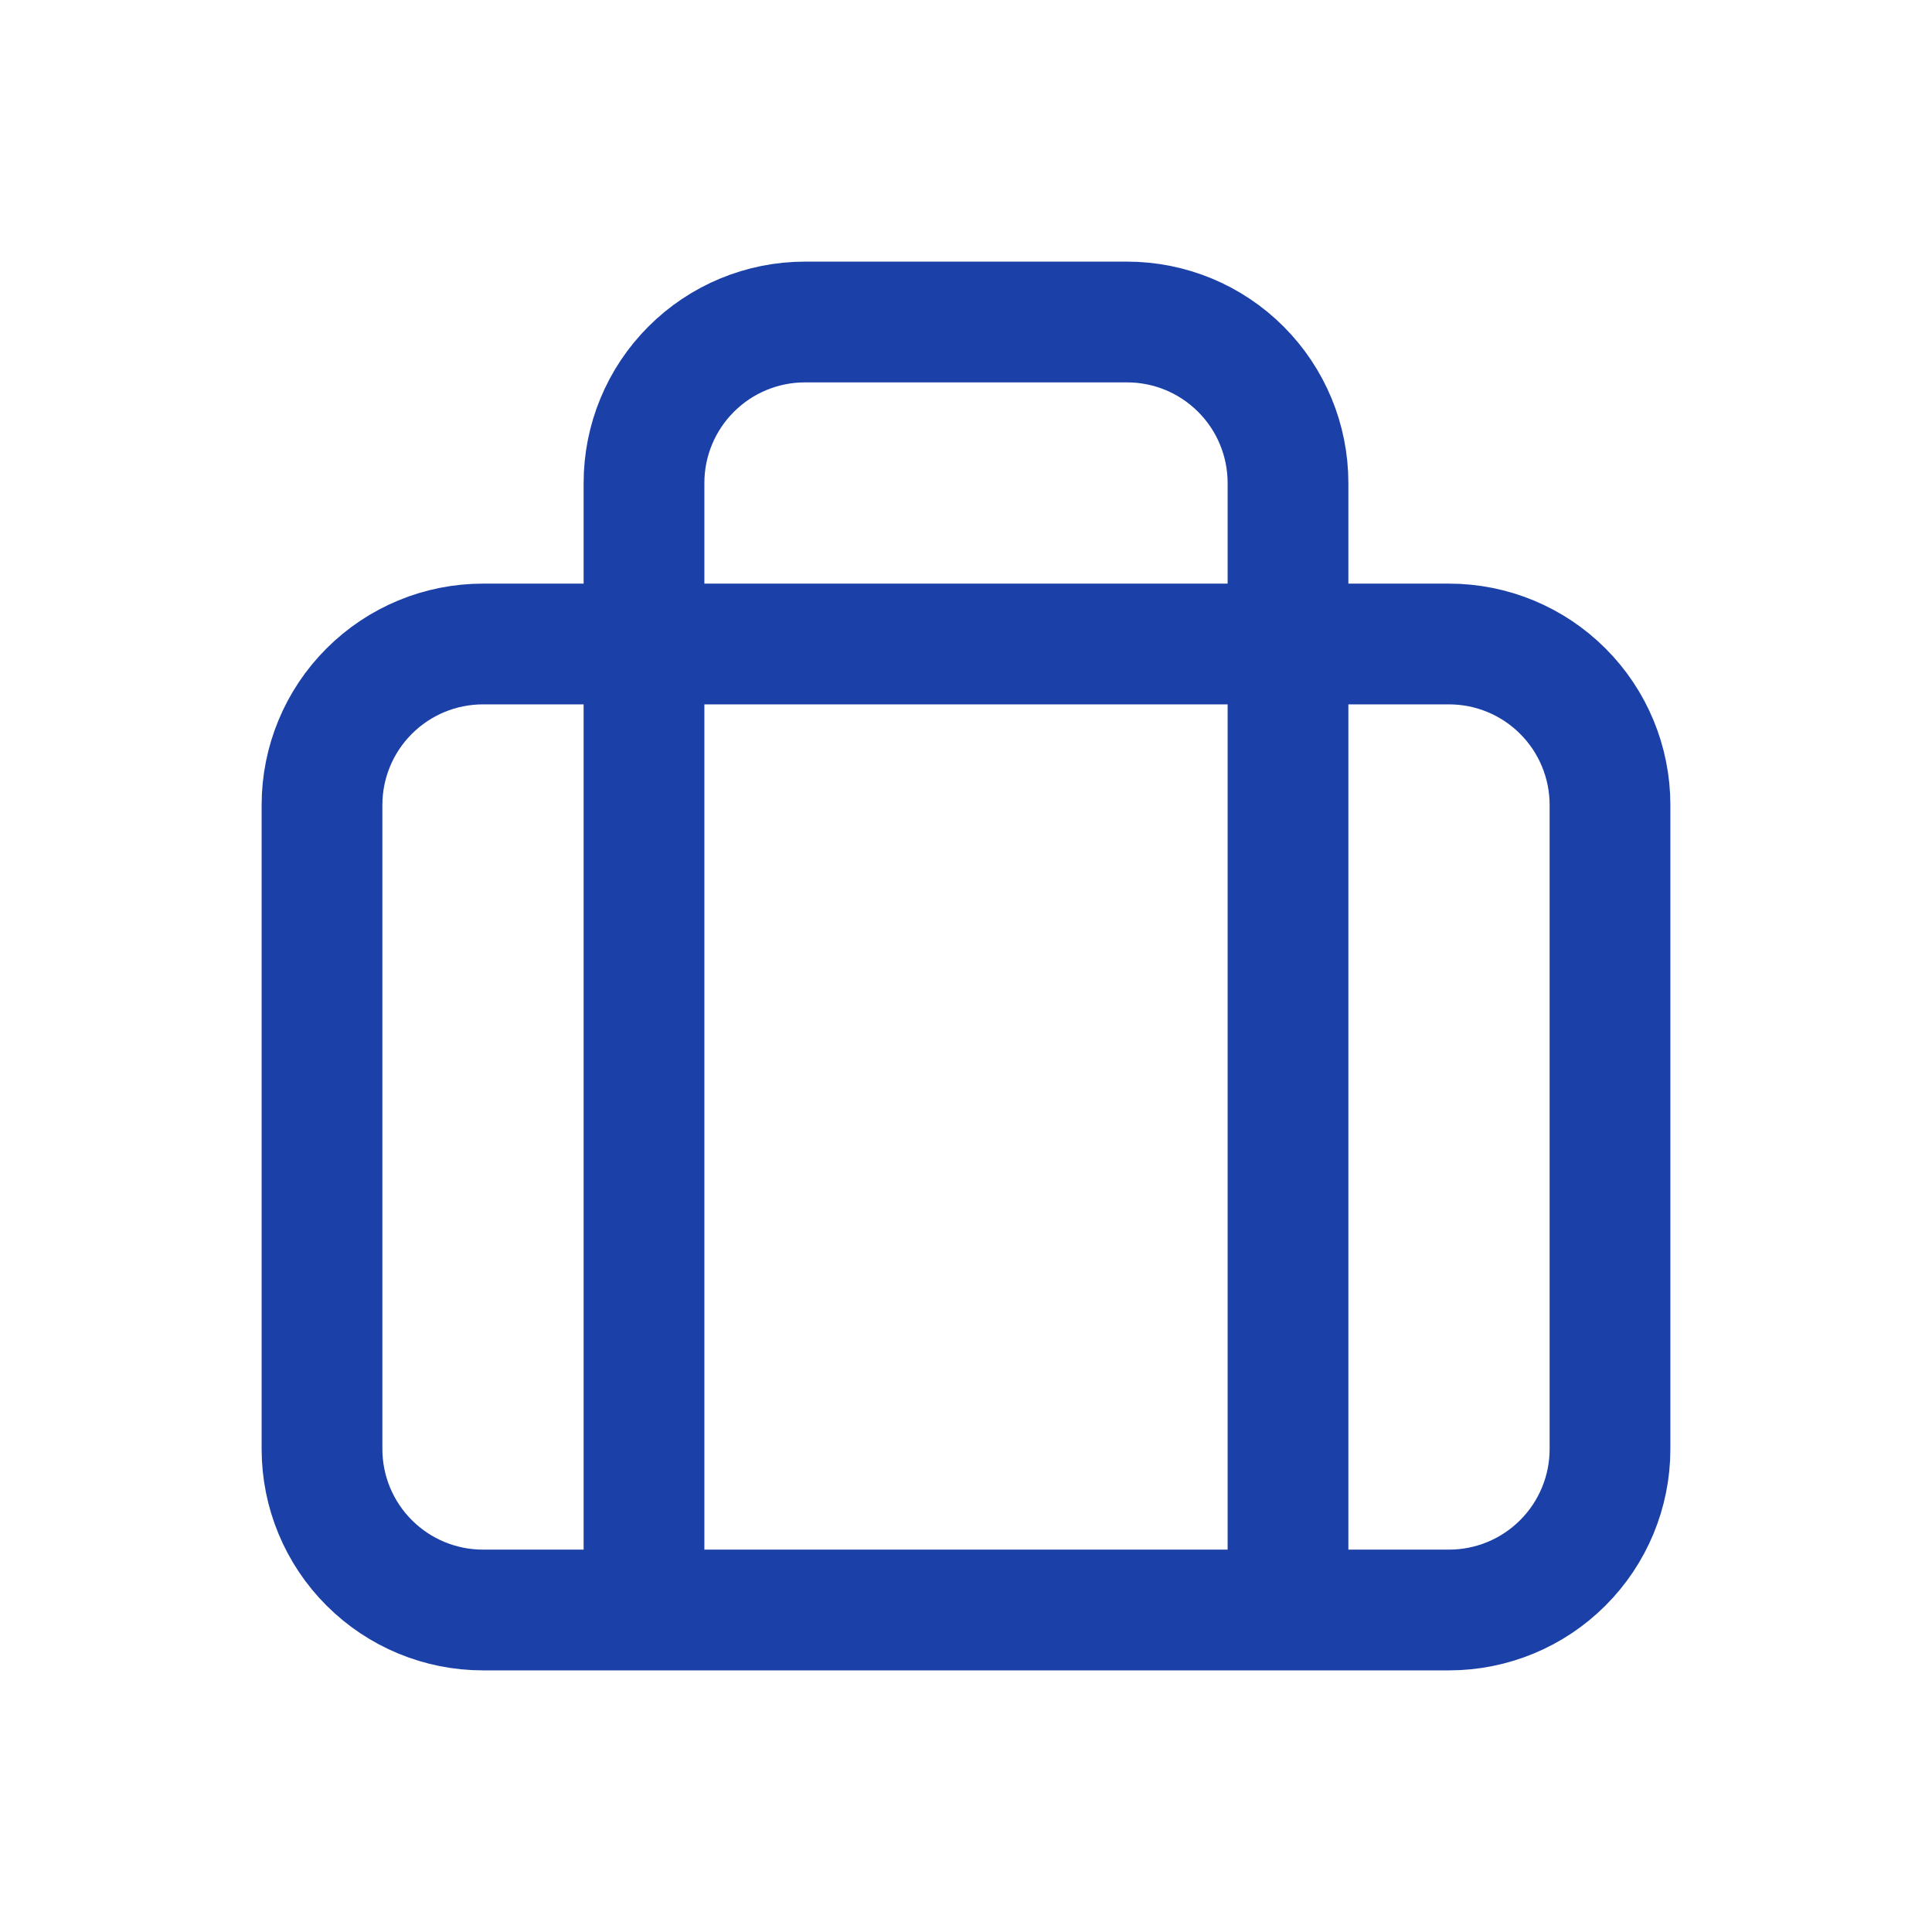
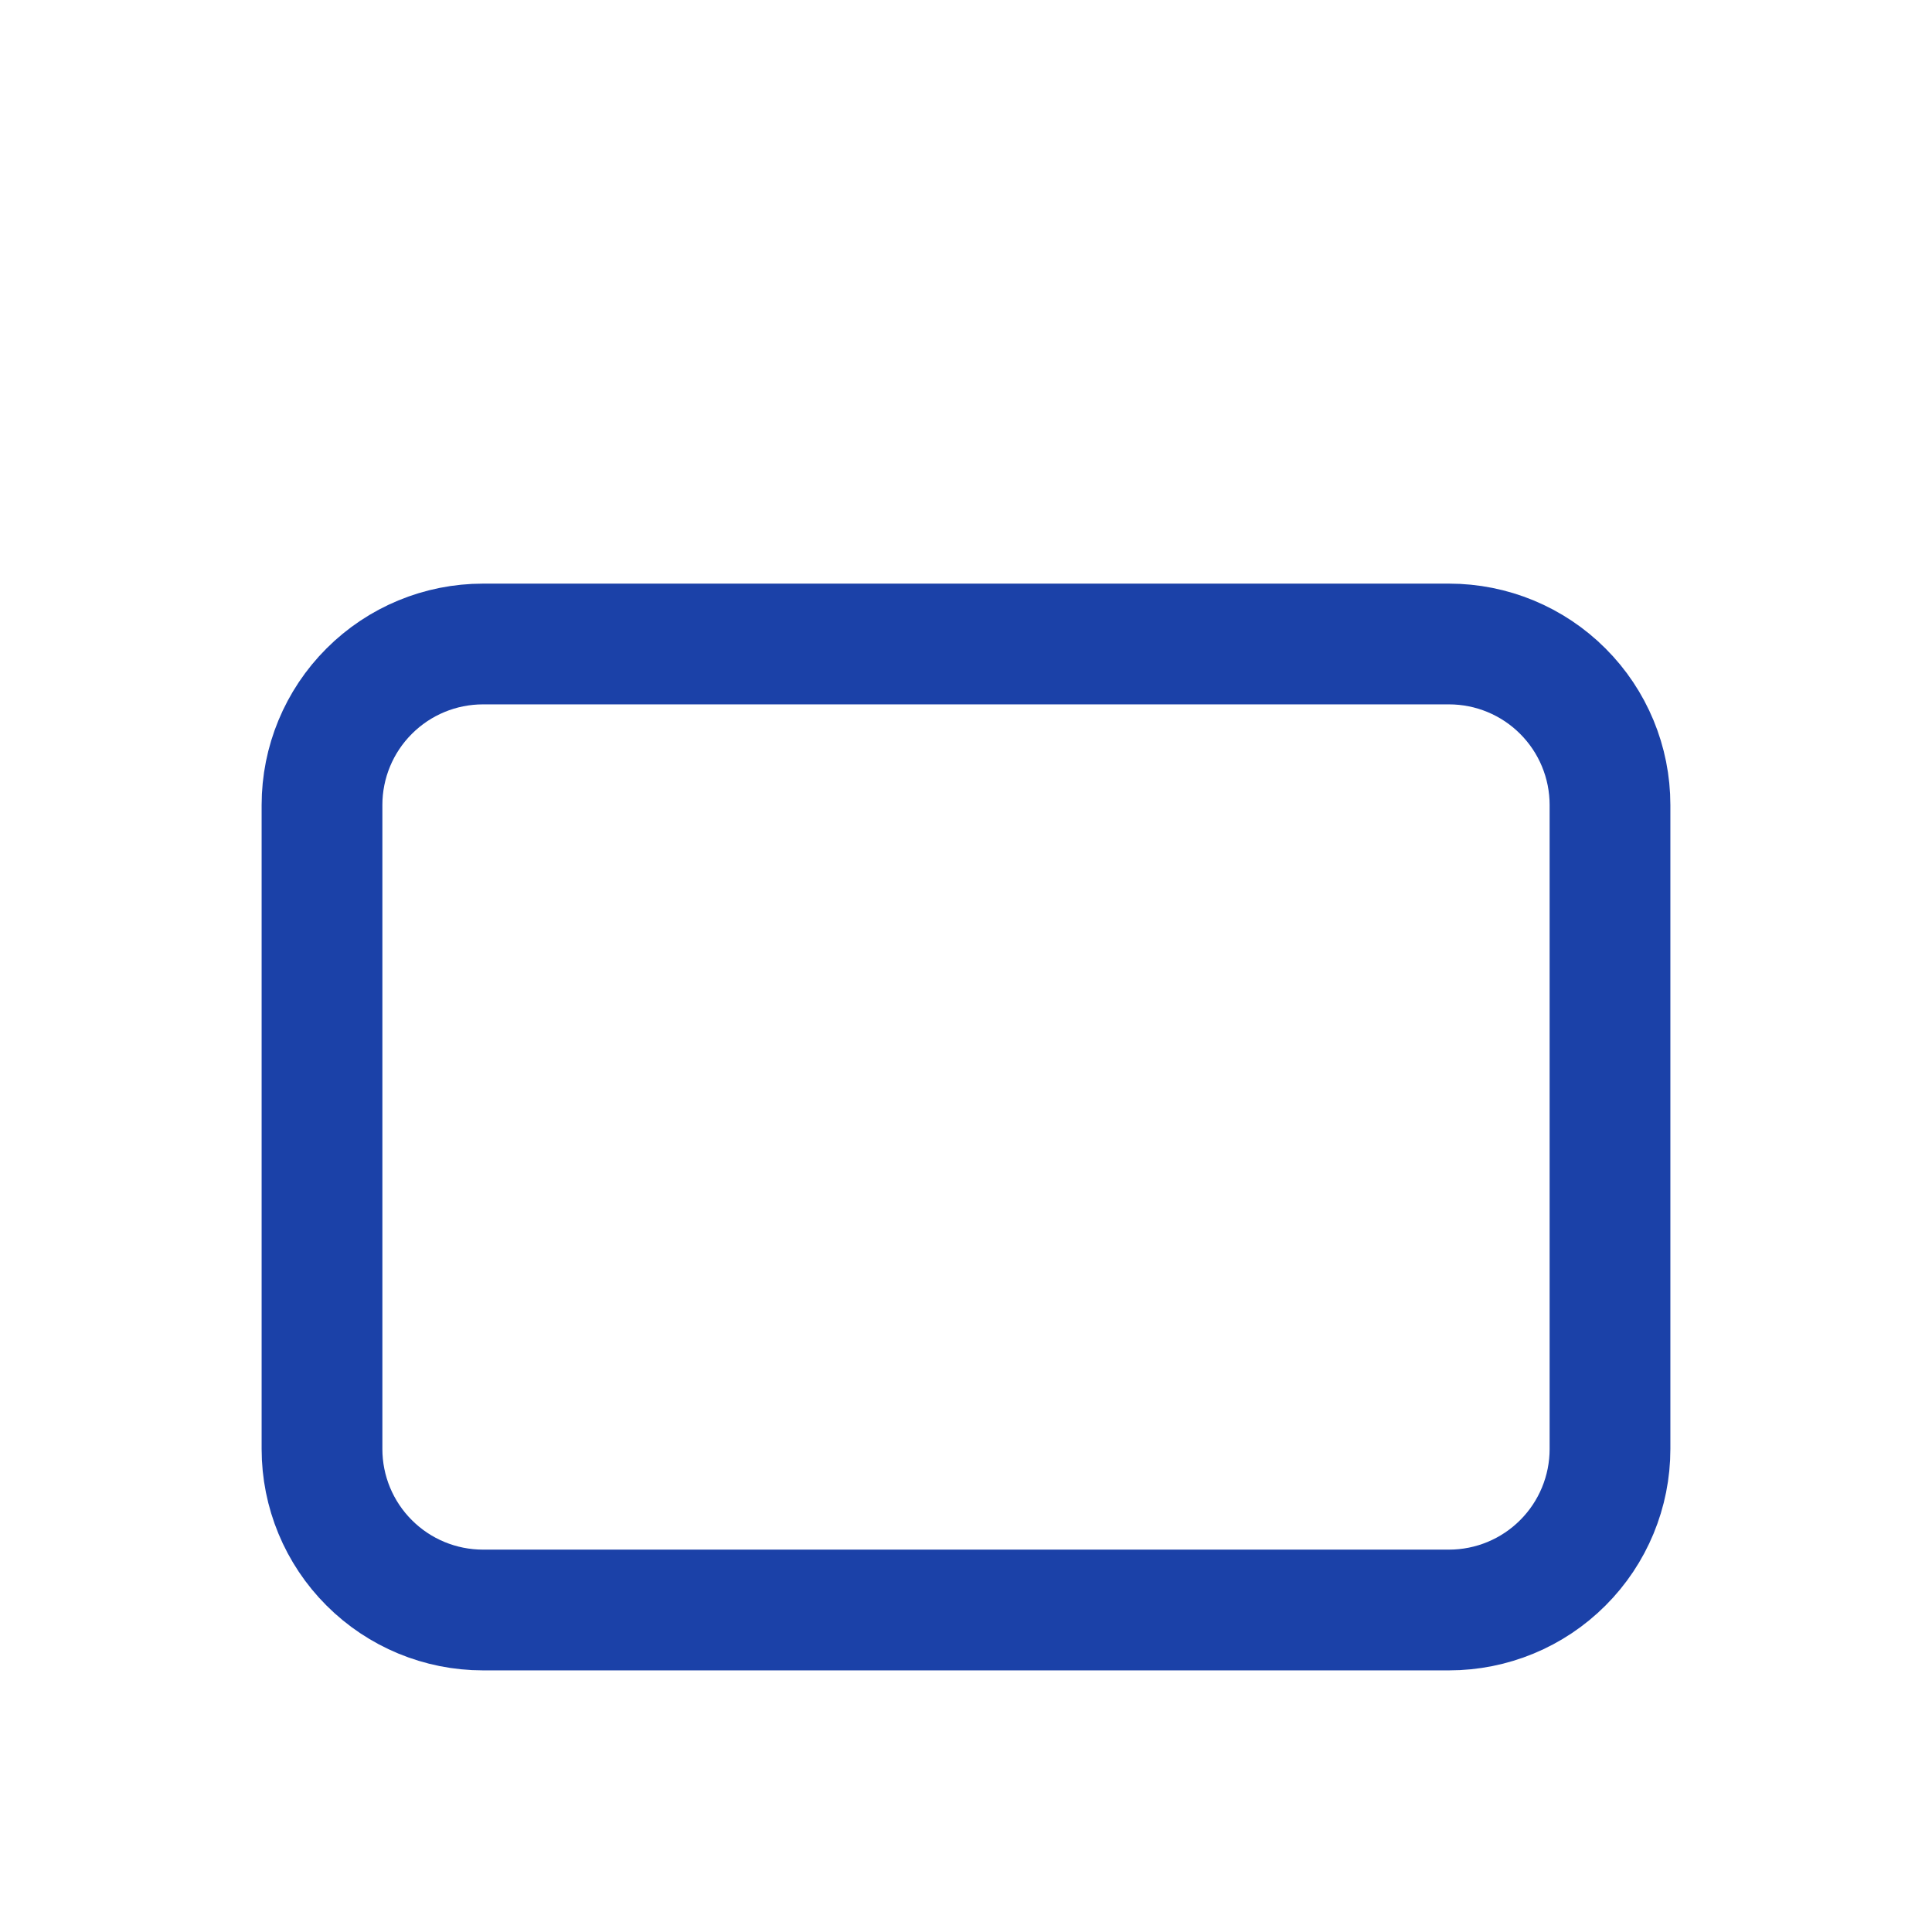
<svg xmlns="http://www.w3.org/2000/svg" width="48" height="48" viewBox="0 0 48 48" fill="none">
  <path d="M8 20C8 18.939 8.421 17.922 9.172 17.172C9.922 16.421 10.939 16 12 16H36C37.061 16 38.078 16.421 38.828 17.172C39.579 17.922 40 18.939 40 20V36C40 37.061 39.579 38.078 38.828 38.828C38.078 39.579 37.061 40 36 40H12C10.939 40 9.922 39.579 9.172 38.828C8.421 38.078 8 37.061 8 36V20Z" stroke="#1B41A8" stroke-width="3" stroke-linecap="round" stroke-linejoin="round" />
-   <path d="M16 39V12C16 10.939 16.421 9.922 17.172 9.172C17.922 8.421 18.939 8 20 8H28C29.061 8 30.078 8.421 30.828 9.172C31.579 9.922 32 10.939 32 12V39" stroke="#1B41A8" stroke-width="3" stroke-linecap="round" stroke-linejoin="round" />
</svg>